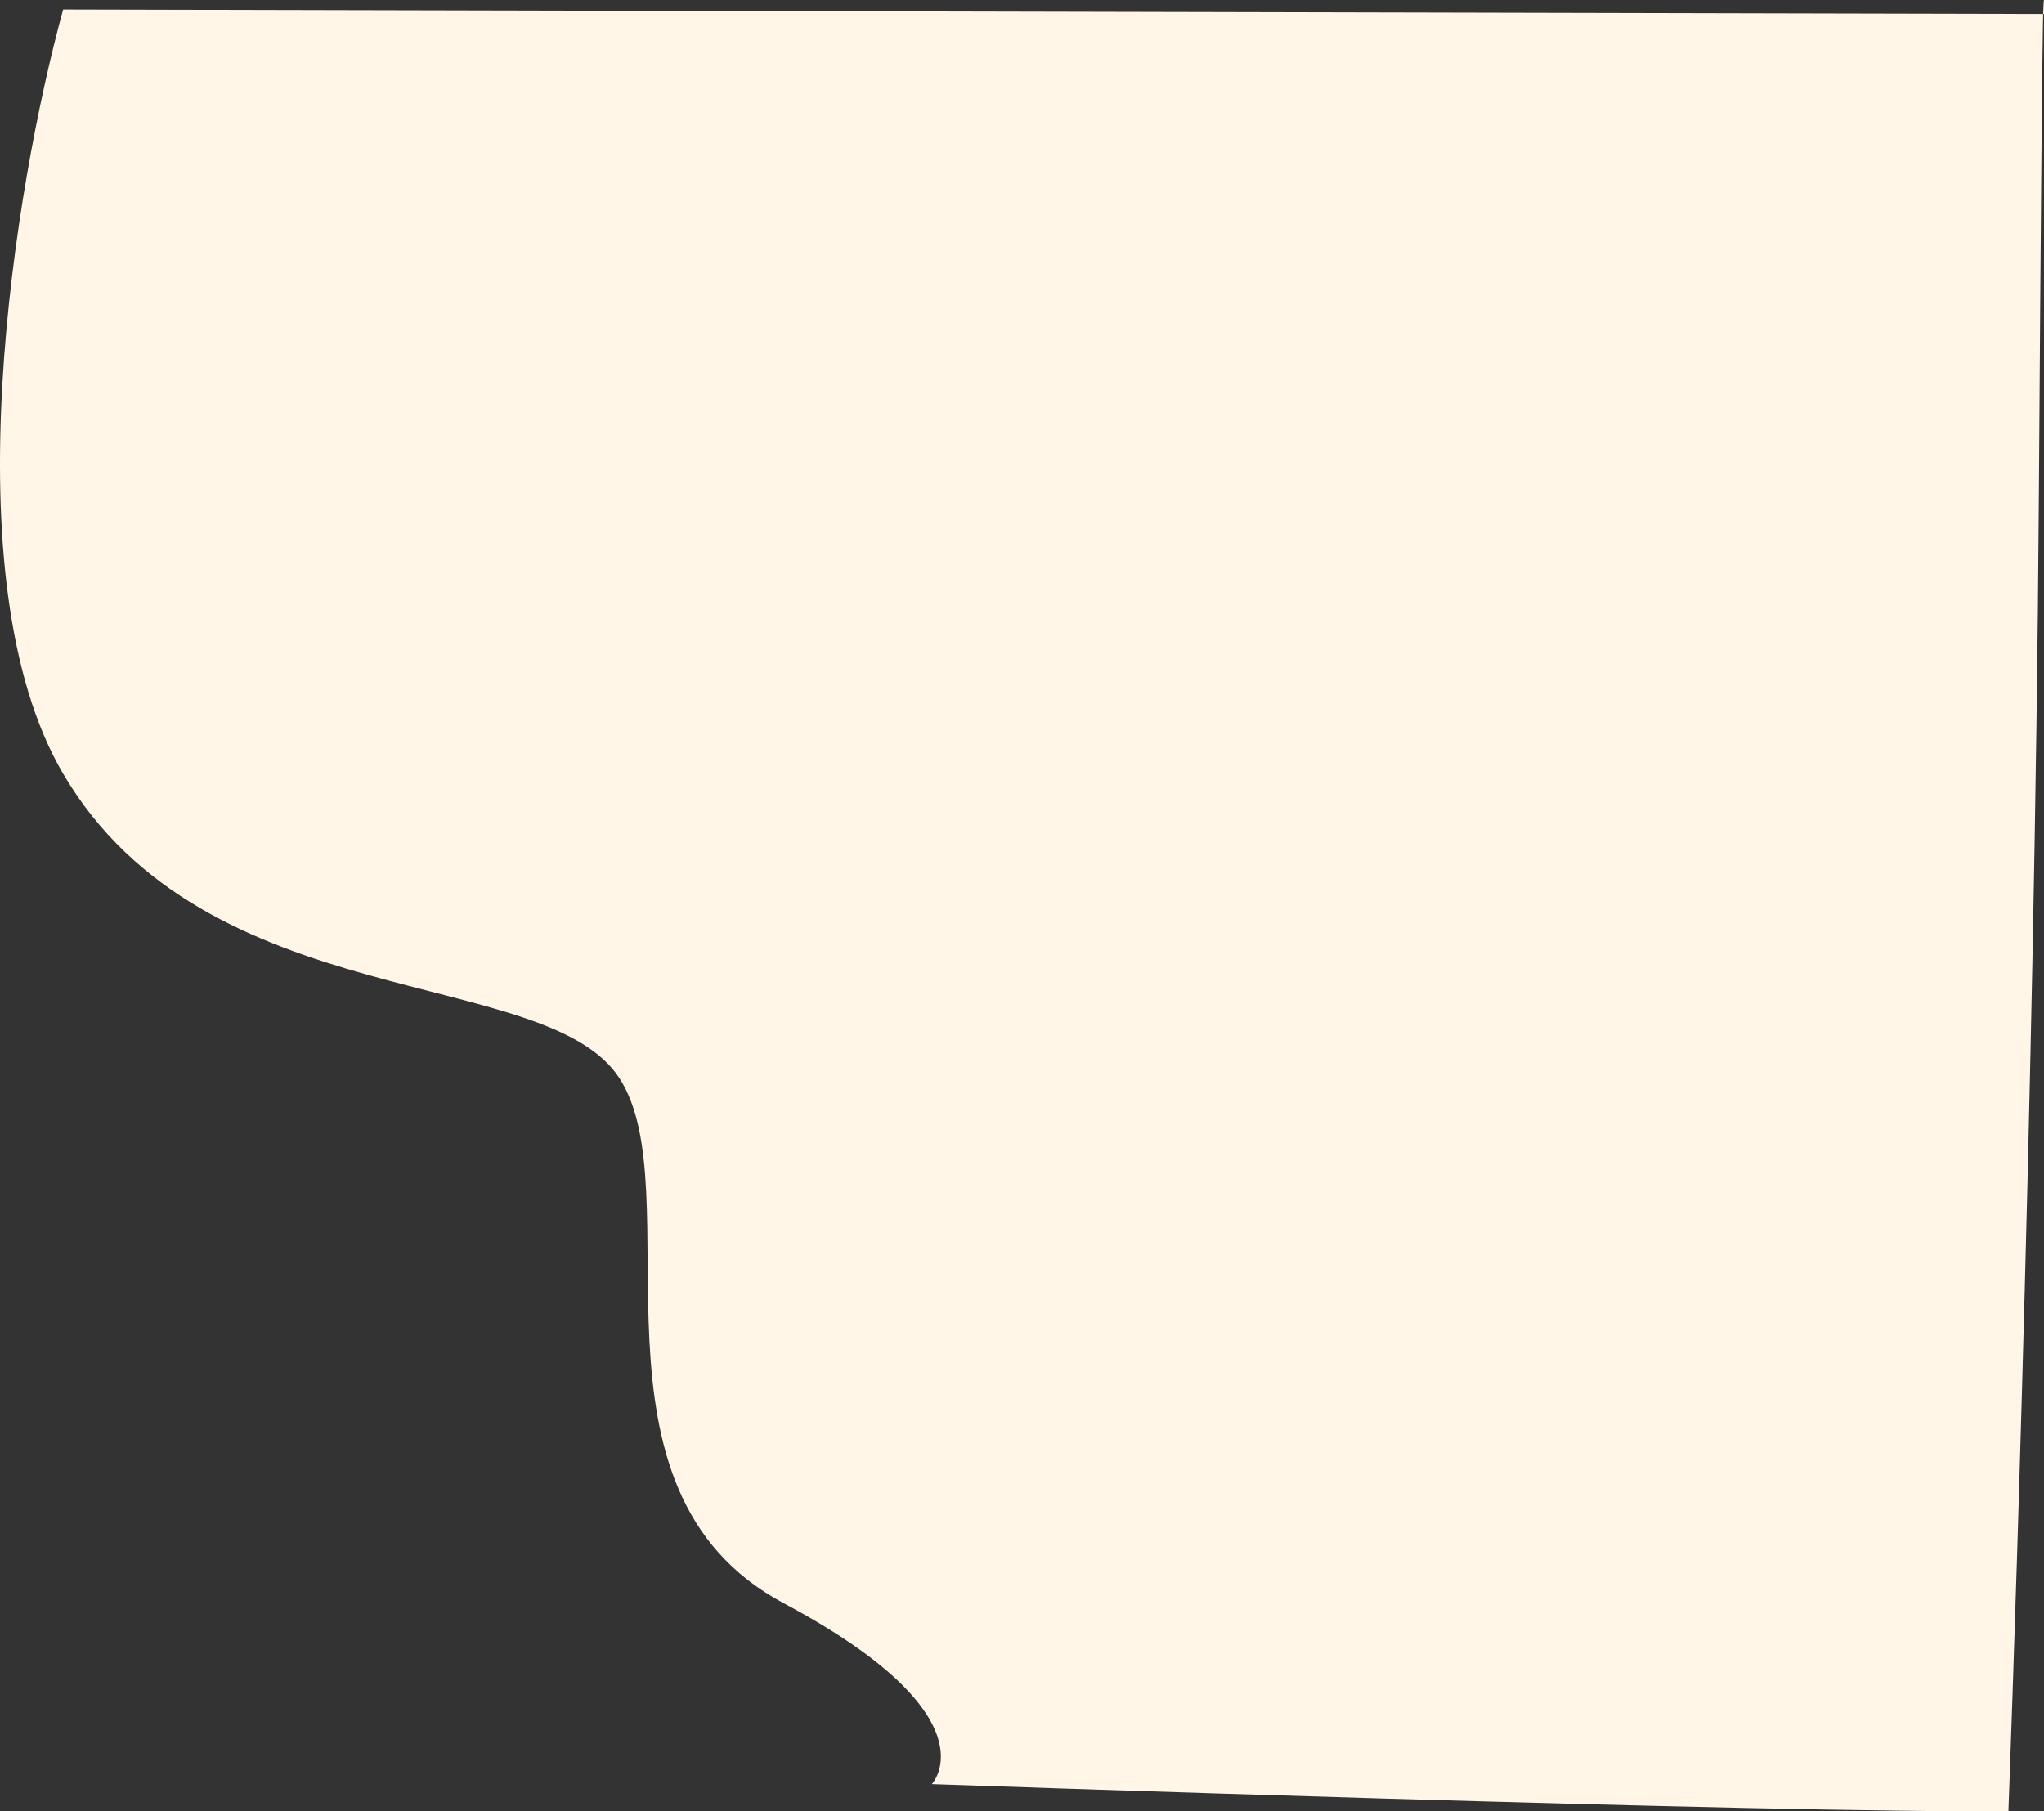
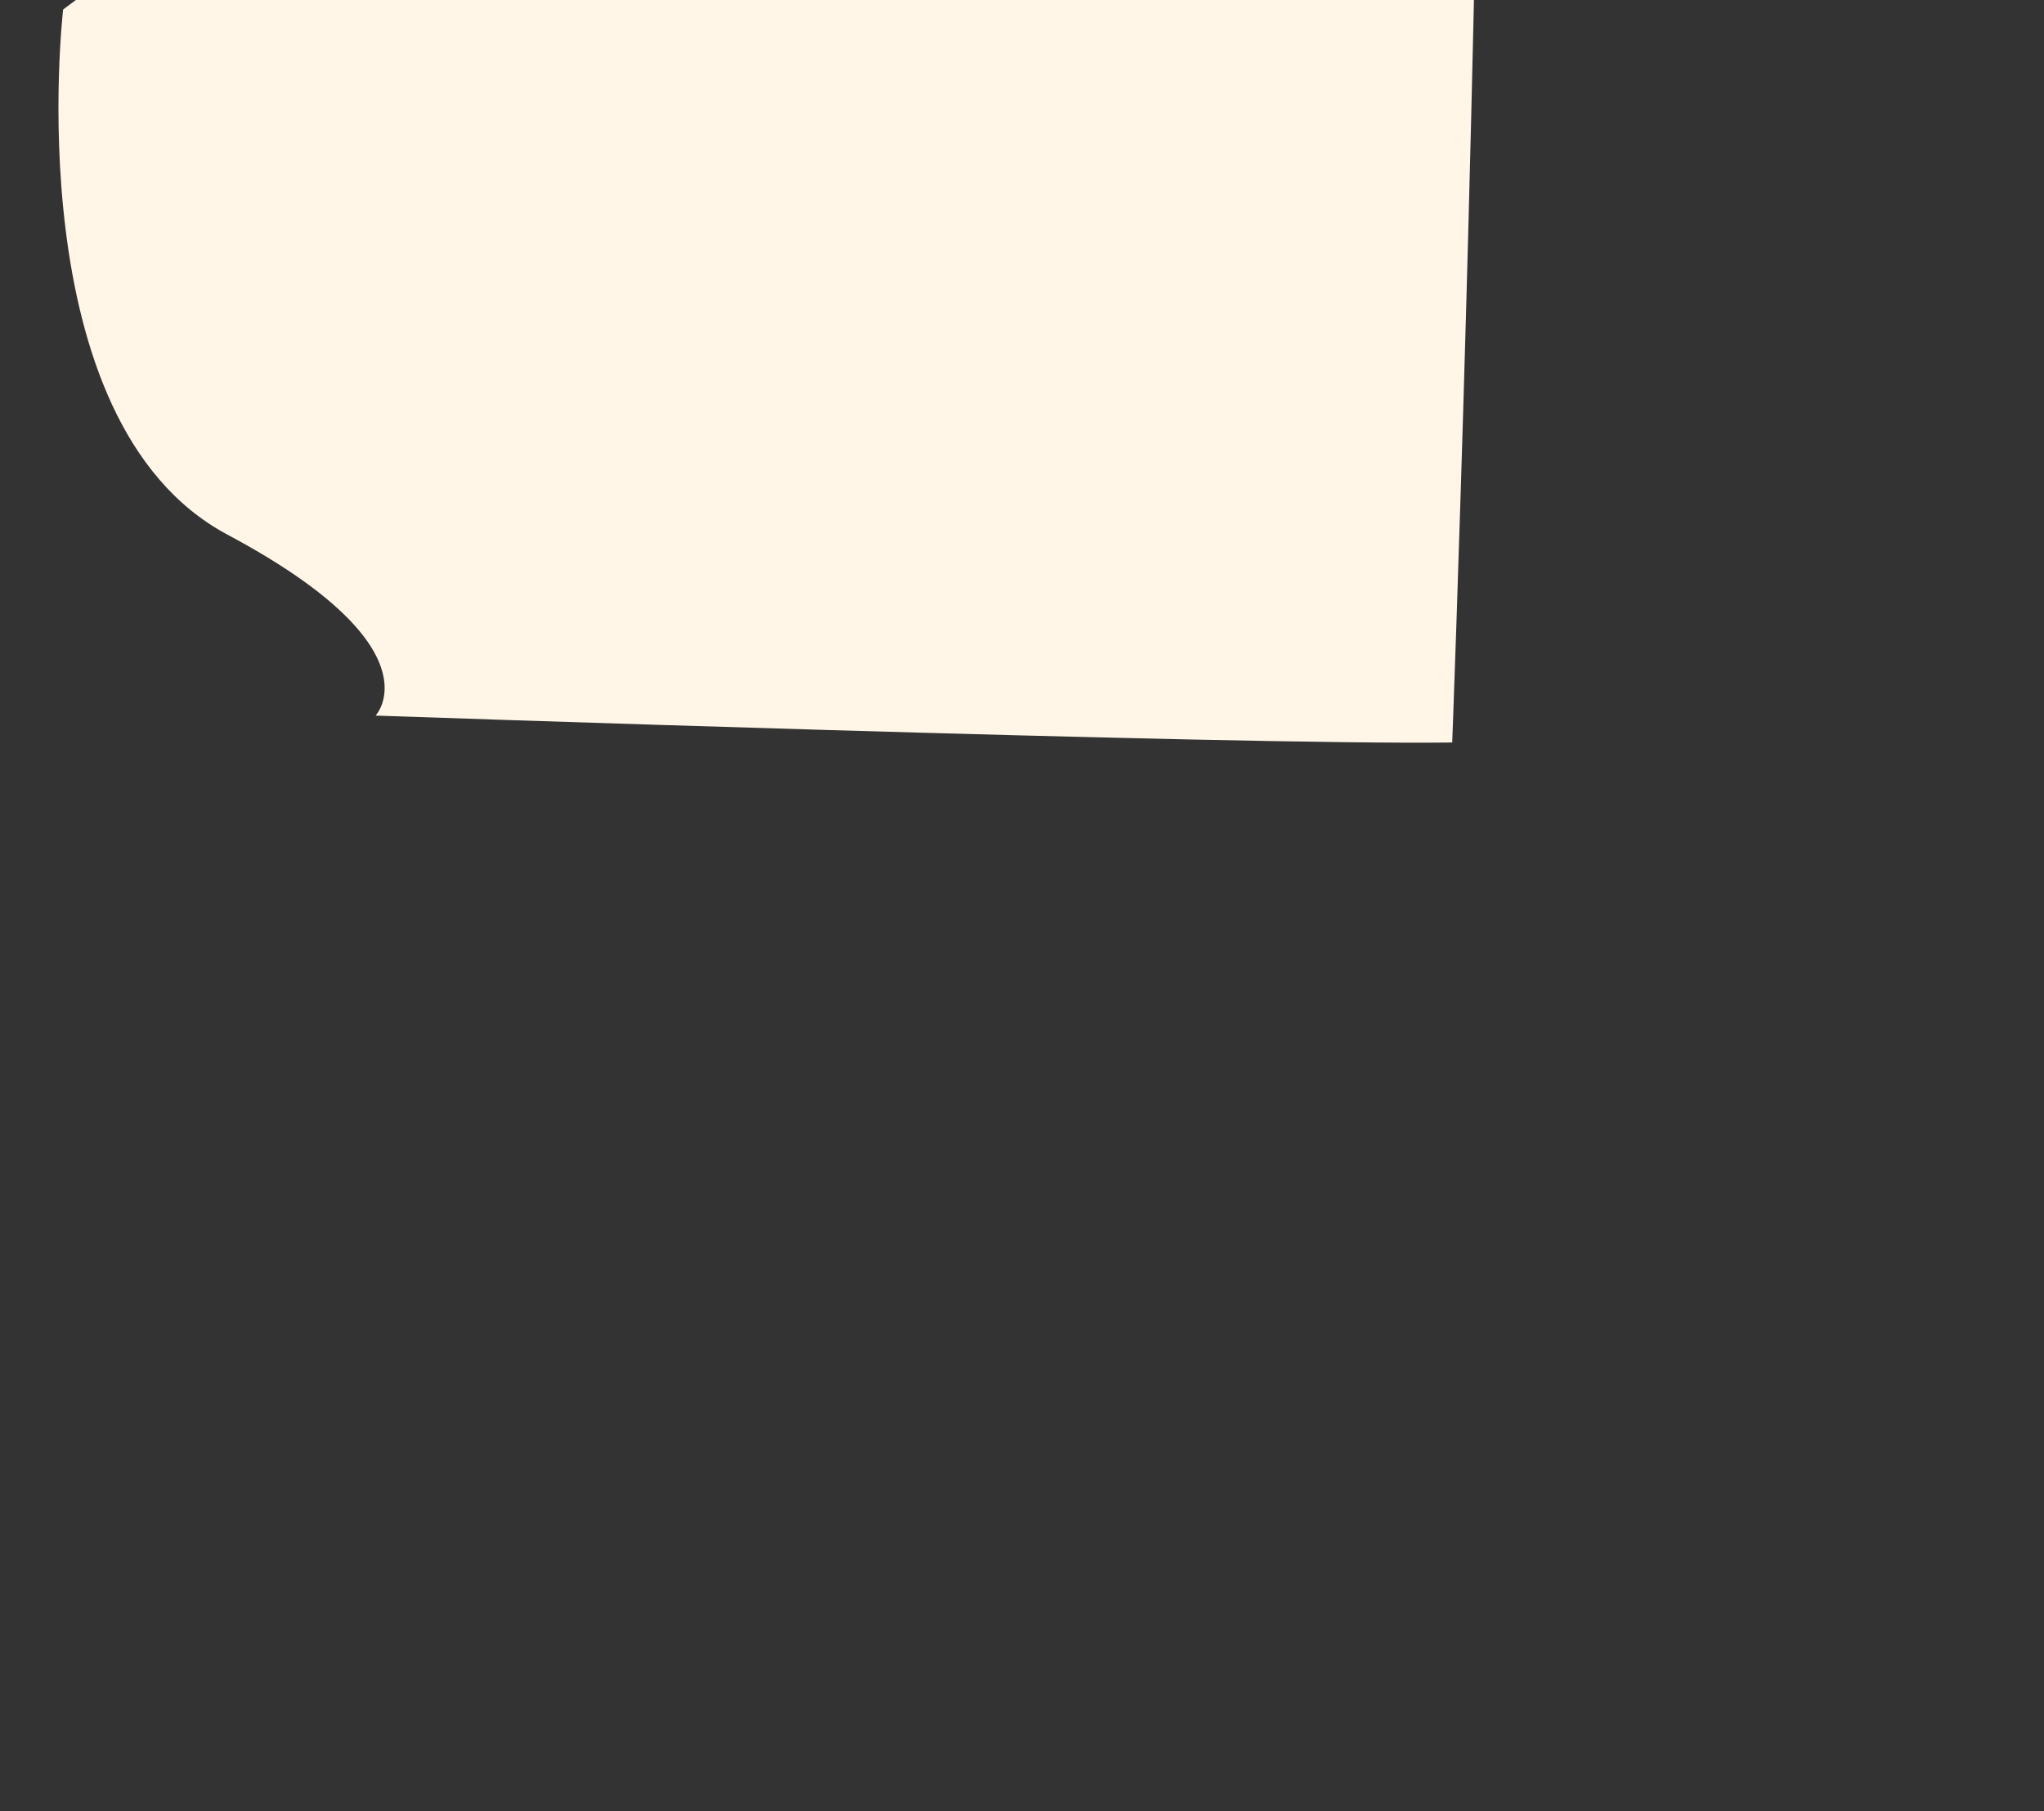
<svg xmlns="http://www.w3.org/2000/svg" width="722.121" height="639.879" viewBox="0 0 722.121 639.879">
  <rect x="0" y="0" width="722.121" height="639.879" fill="#333333" stroke="none" />
-   <path id="Decore" d="M22.307,101c-16.833,61.333-40.4,201.2,0,270,50.5,86,170.5,67.5,196.5,107.5s-17,145.5,58,185.5,52.386,63.95,52.386,63.95,301.689,10.509,380.355,9.509c0,0,9.313-245.174,10.765-465.149s1.808-169.72,1.808-169.72Z" transform="translate(0 -97.648)" fill="#fff6e8" />
+   <path id="Decore" d="M22.307,101s-17,145.5,58,185.5,52.386,63.95,52.386,63.95,301.689,10.509,380.355,9.509c0,0,9.313-245.174,10.765-465.149s1.808-169.72,1.808-169.72Z" transform="translate(0 -97.648)" fill="#fff6e8" />
</svg>